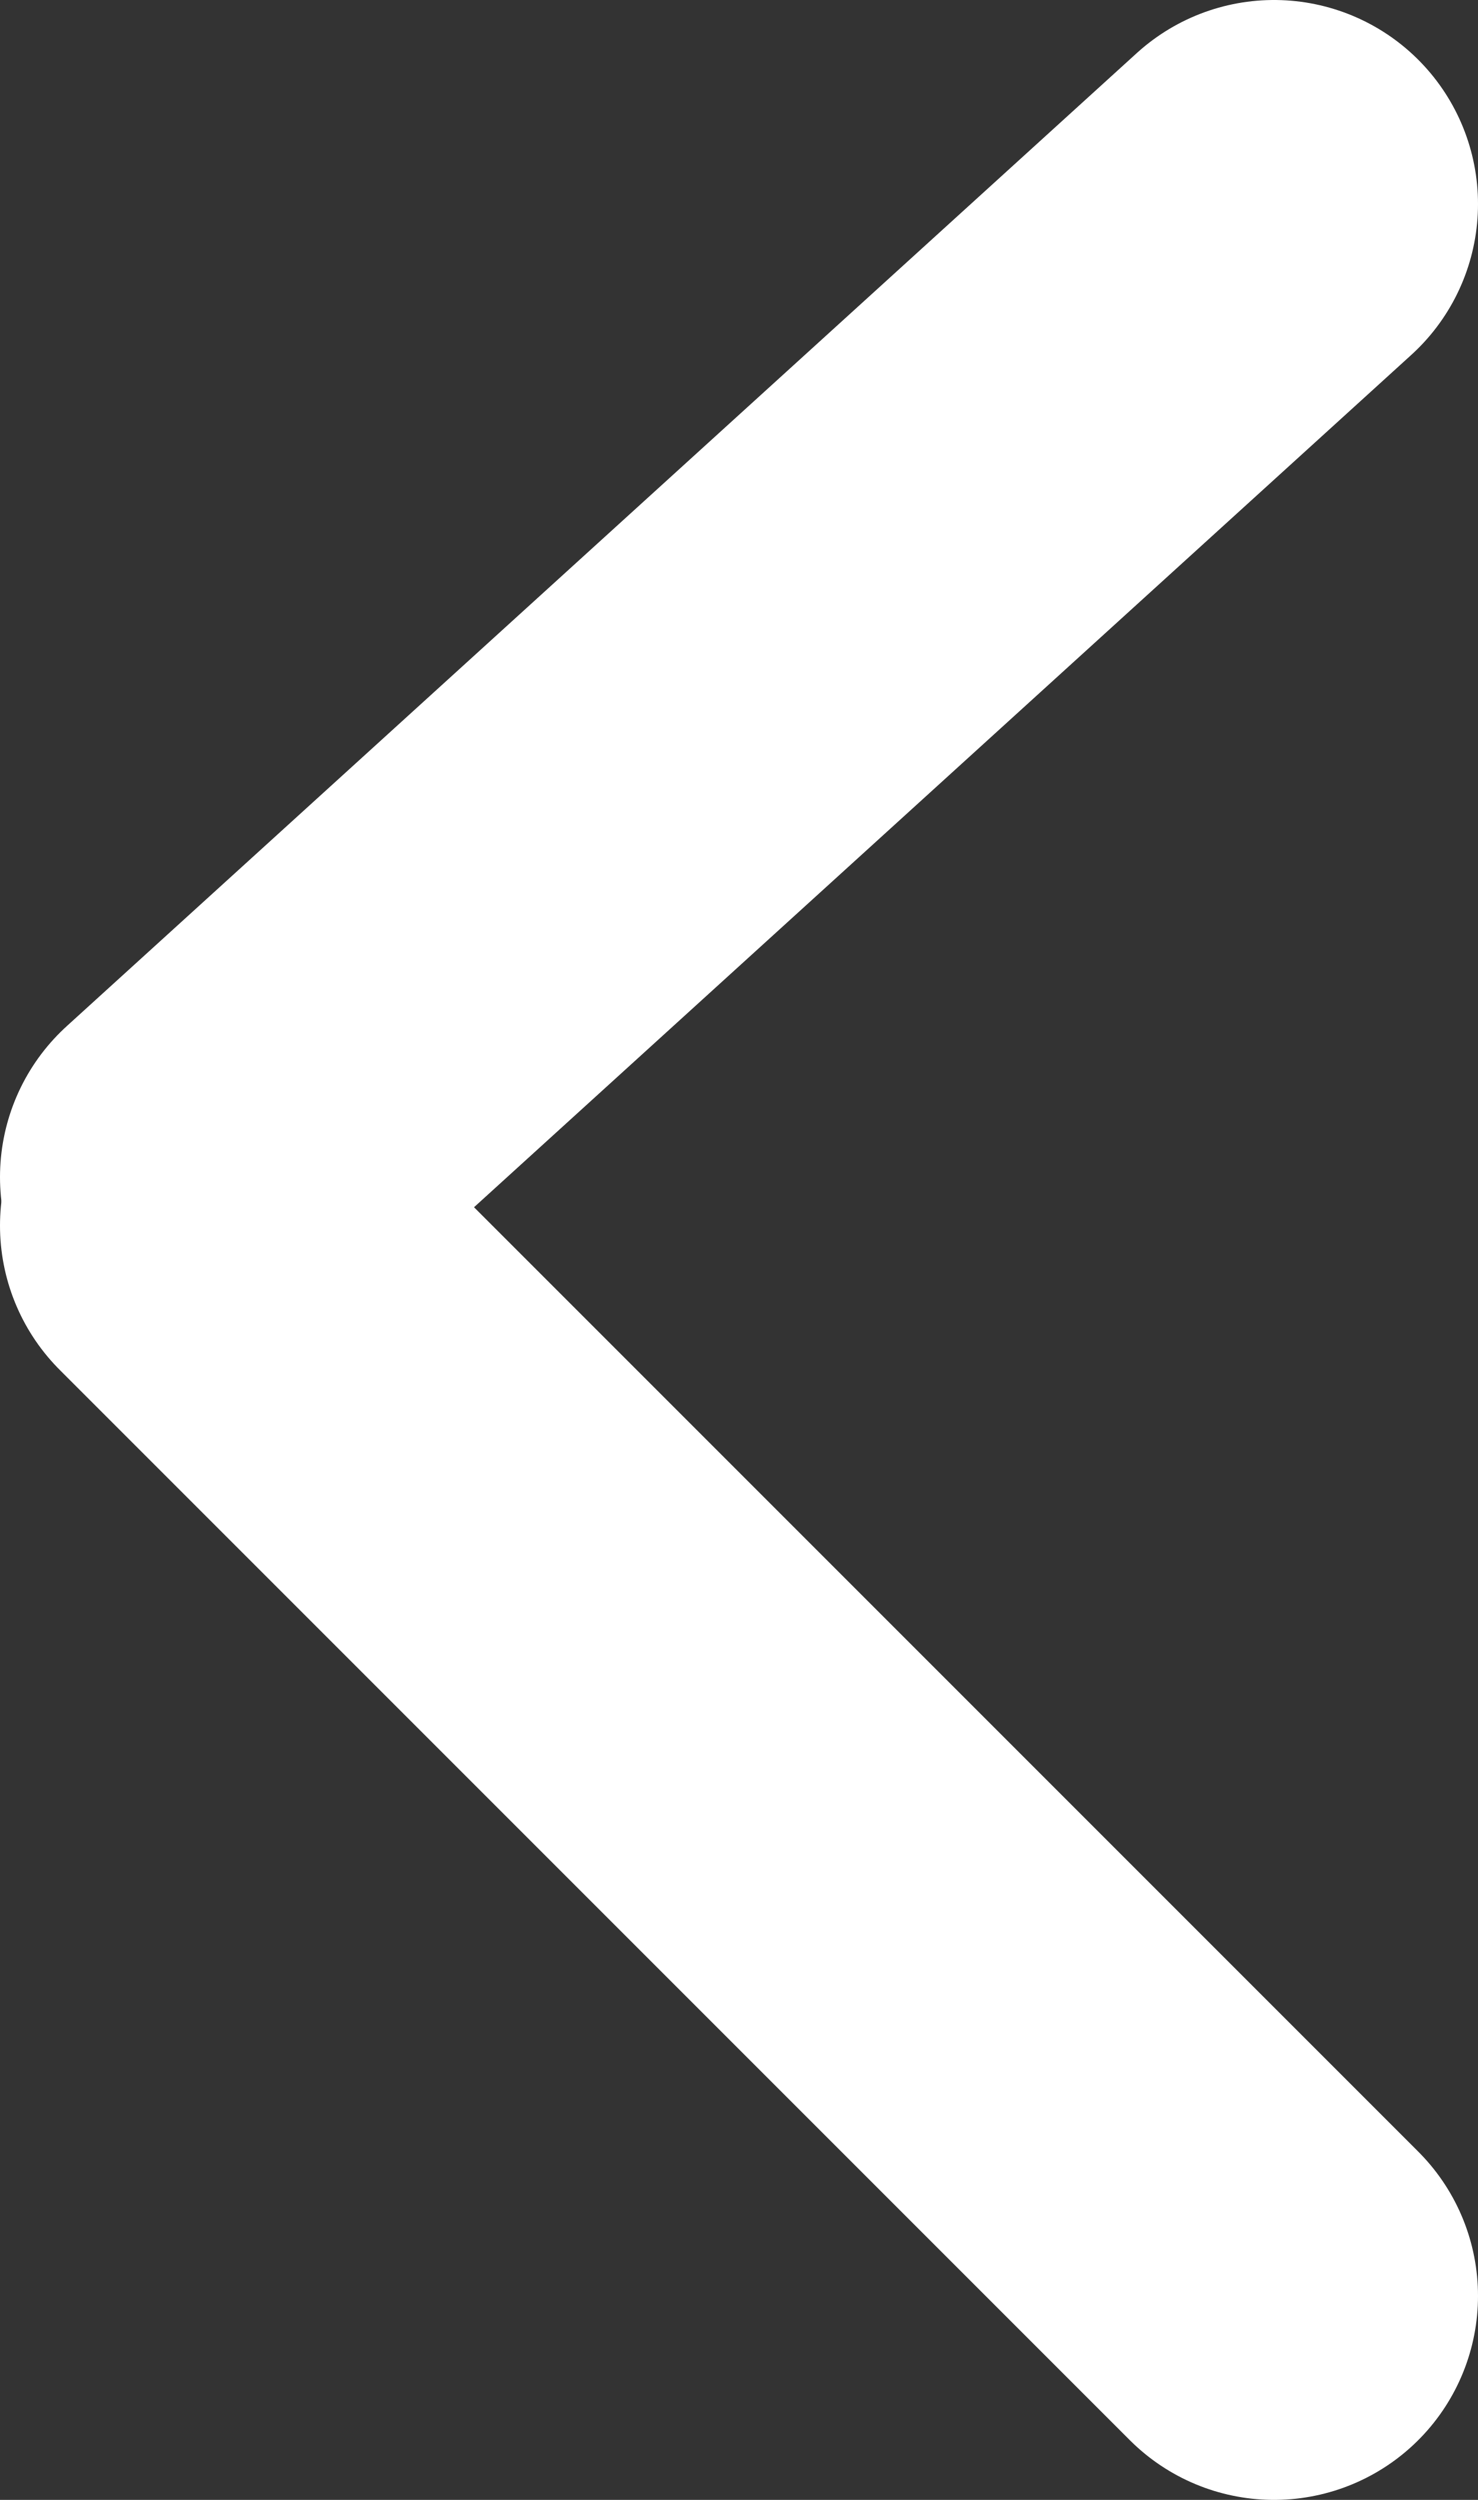
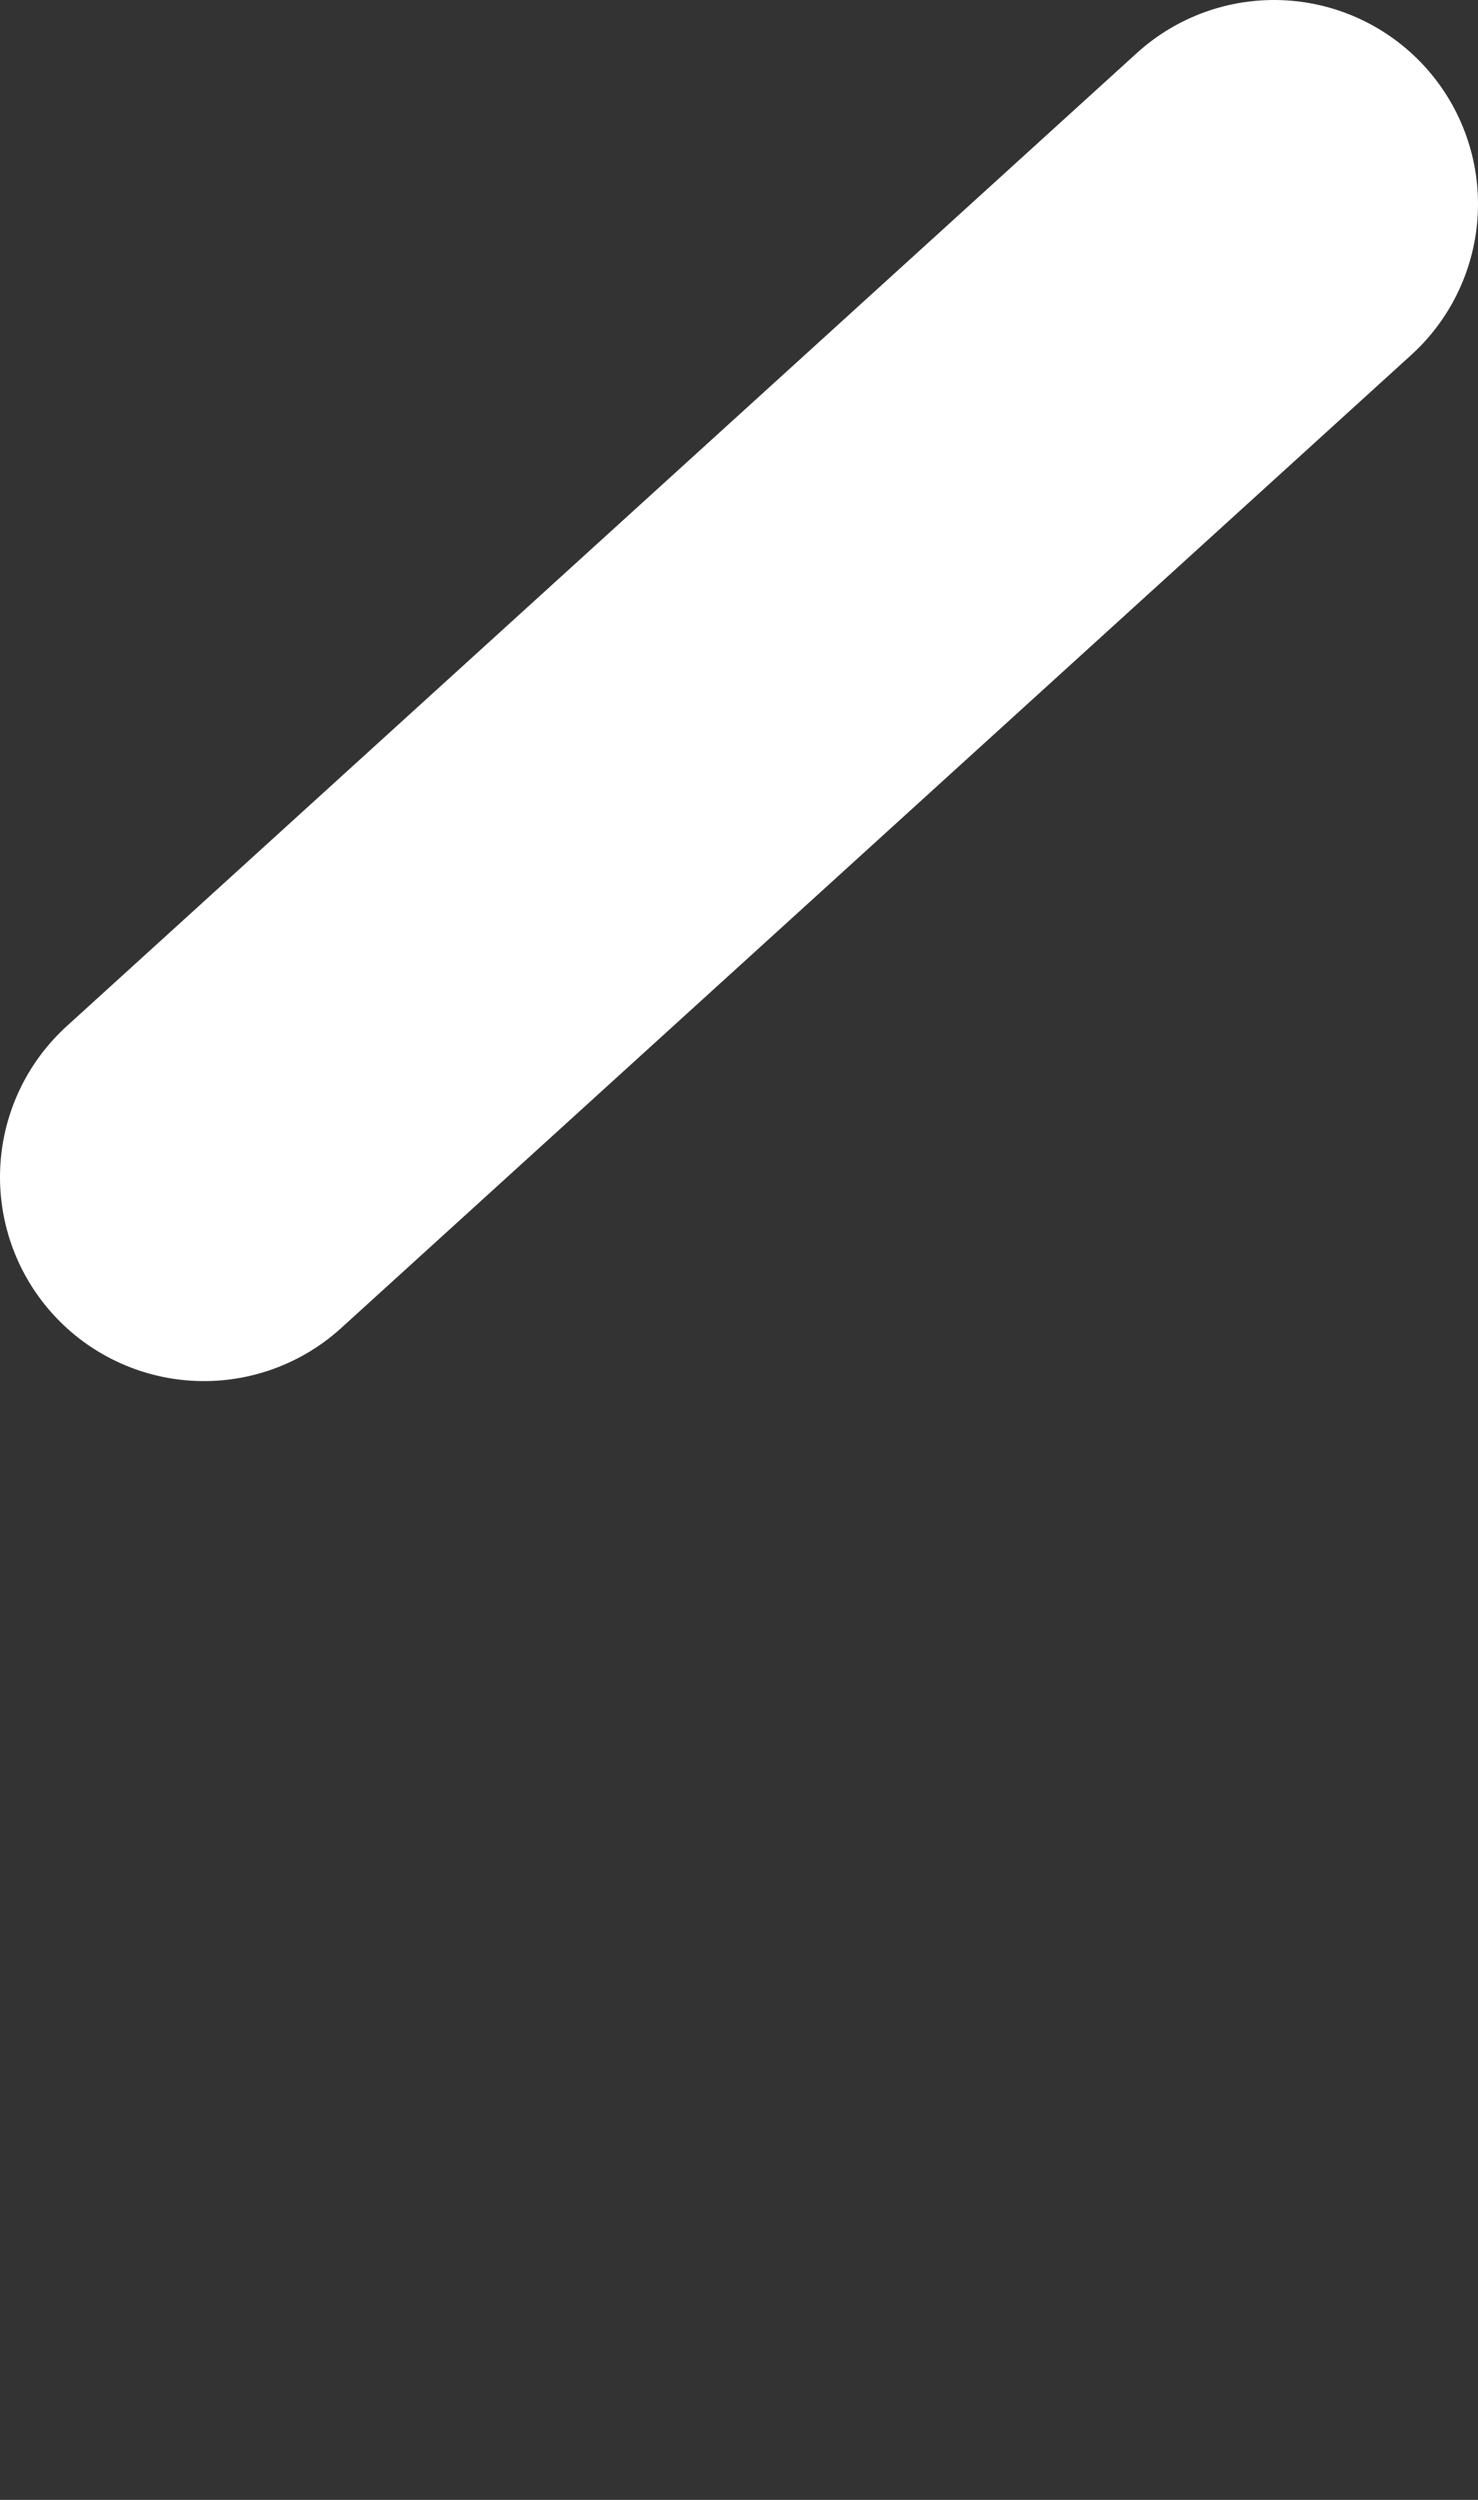
<svg xmlns="http://www.w3.org/2000/svg" id="Layer_1" data-name="Layer 1" viewBox="0 0 91.3 154.4">
  <rect x="0" y="0" width="91.3" height="154.4" fill="#333333" stroke="none" />
  <defs>
    <style>
      .cls-1 {
        fill: none;
        stroke: #fff;
        stroke-linecap: round;
        stroke-width: 25.2px;
      }
    </style>
  </defs>
  <g id="Group_265" data-name="Group 265">
    <g id="Group_47" data-name="Group 47">
-       <line id="Line_5" data-name="Line 5" class="cls-1" x1="12.6" y1="75.7" x2="78.7" y2="141.8" />
      <path id="Path_61" data-name="Path 61" class="cls-1" d="m12.6,72.7L78.7,12.6" />
    </g>
  </g>
</svg>